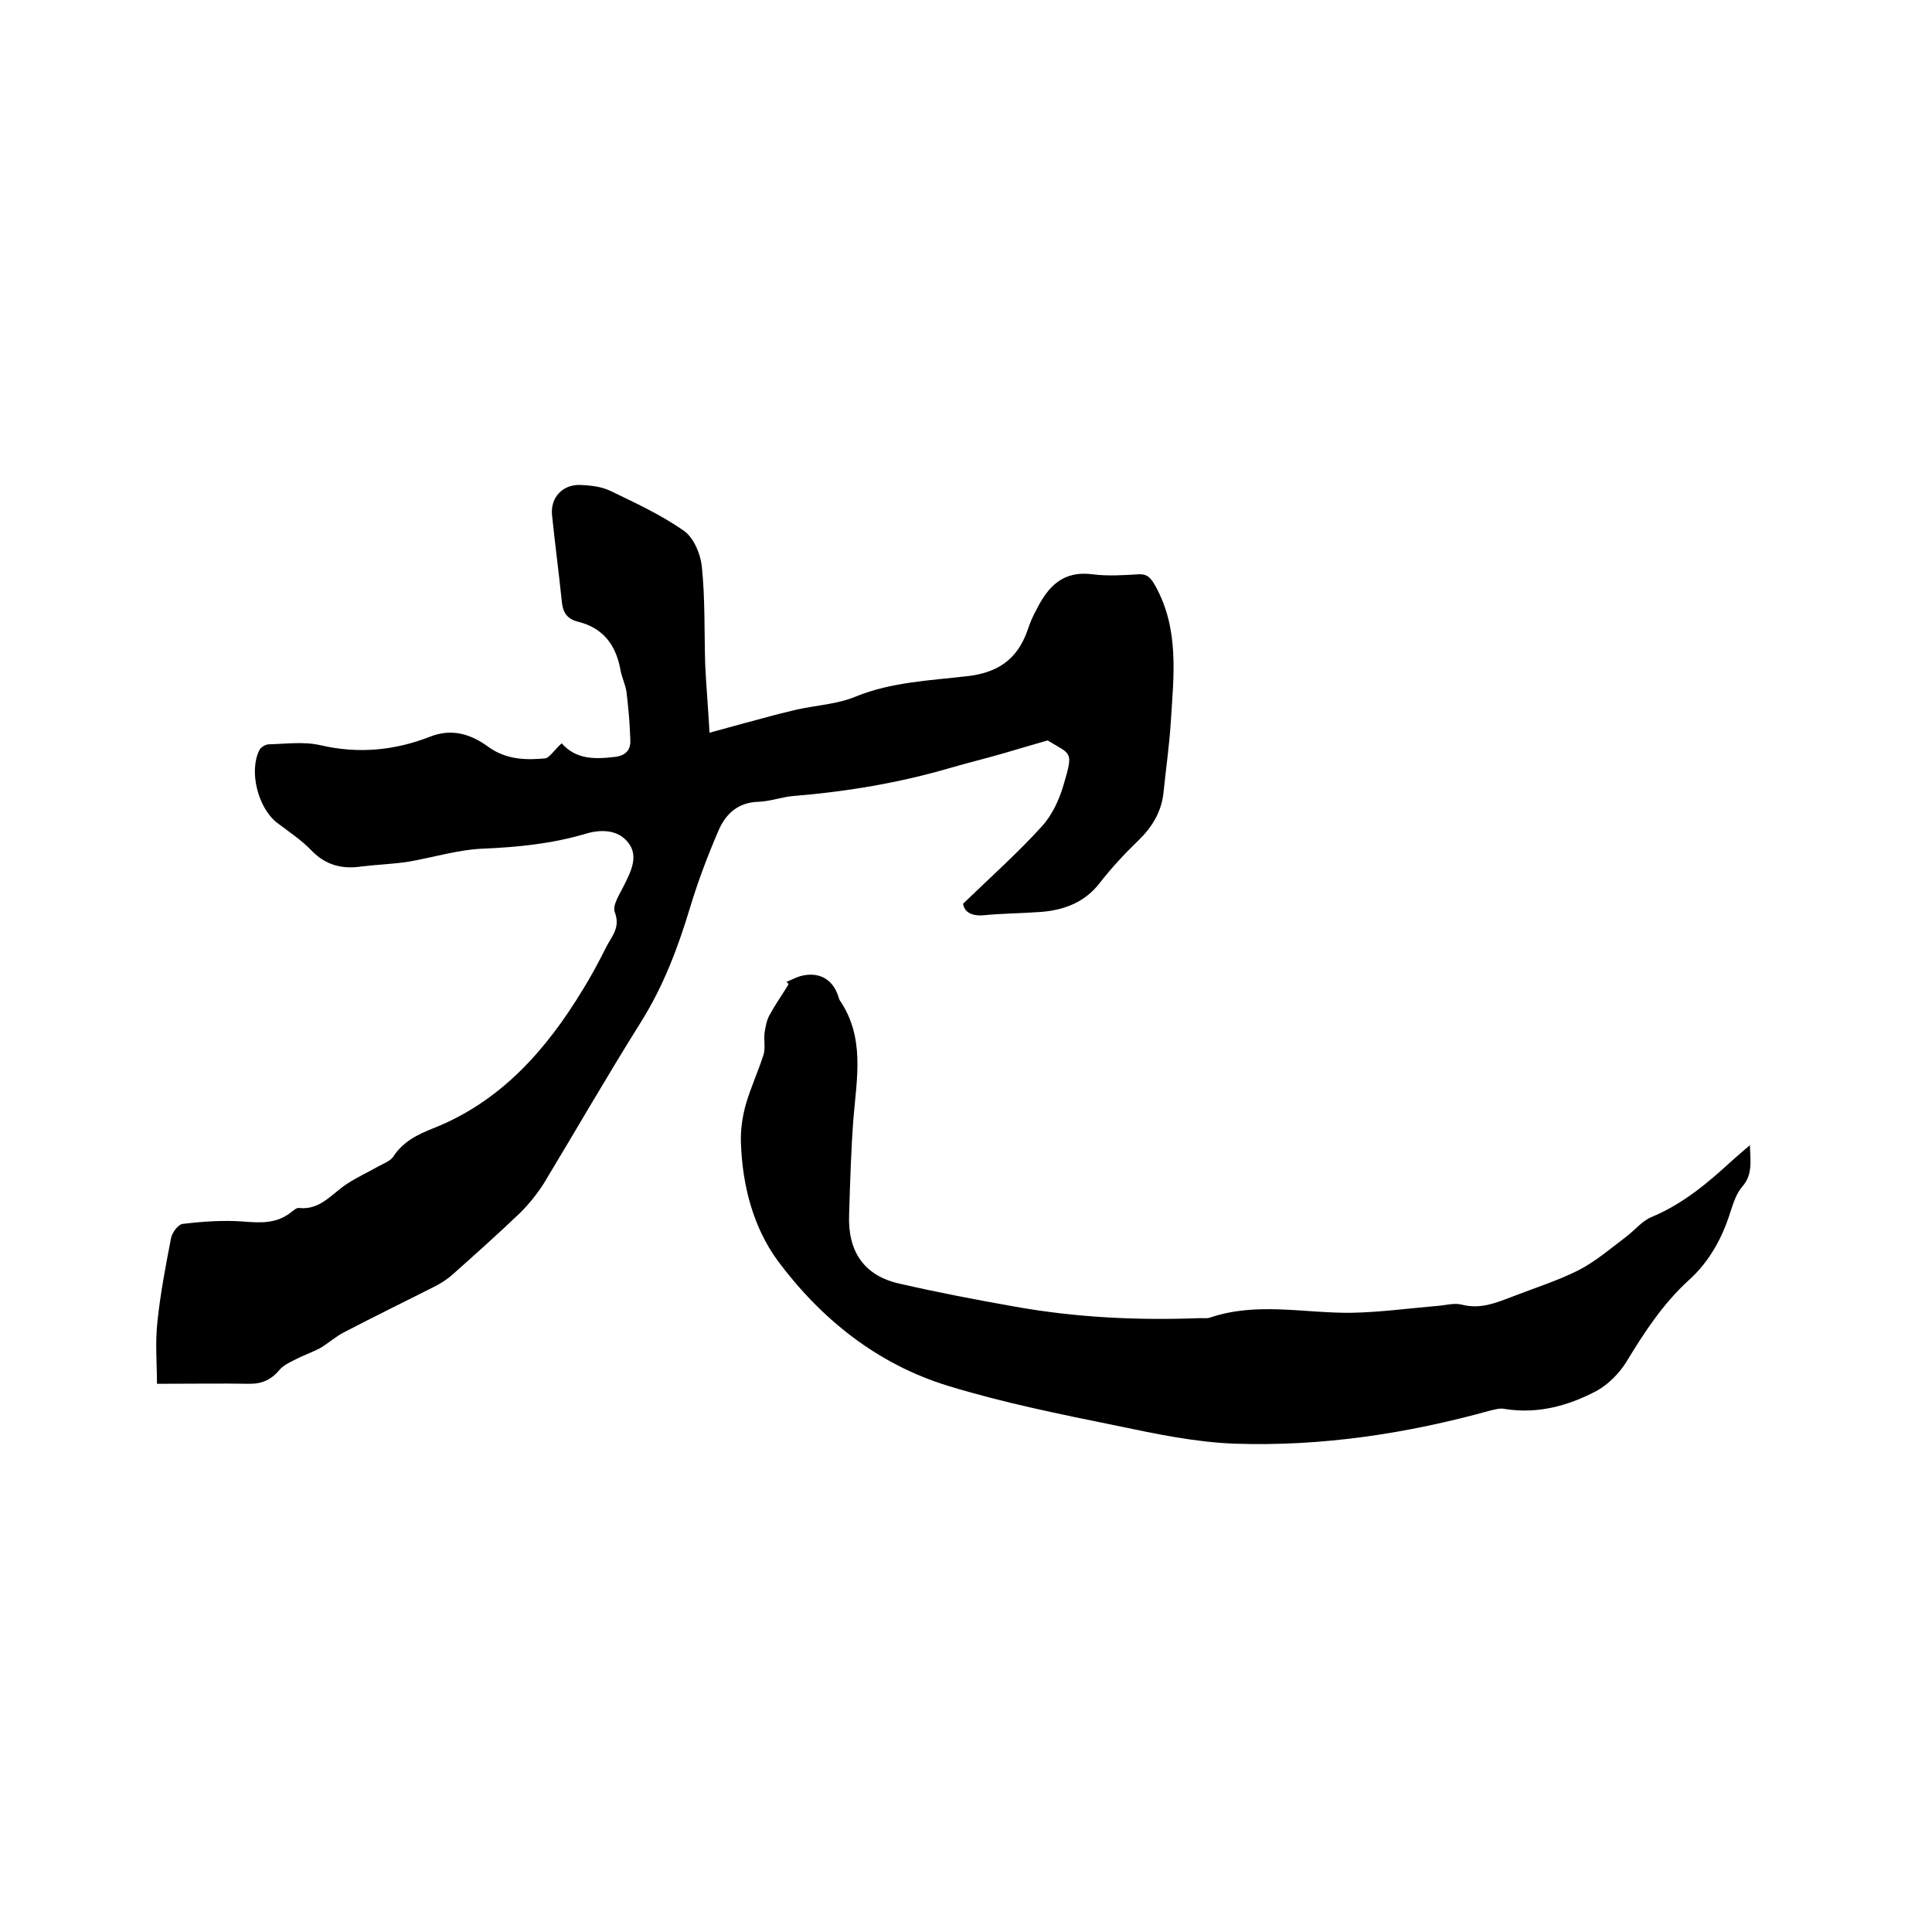
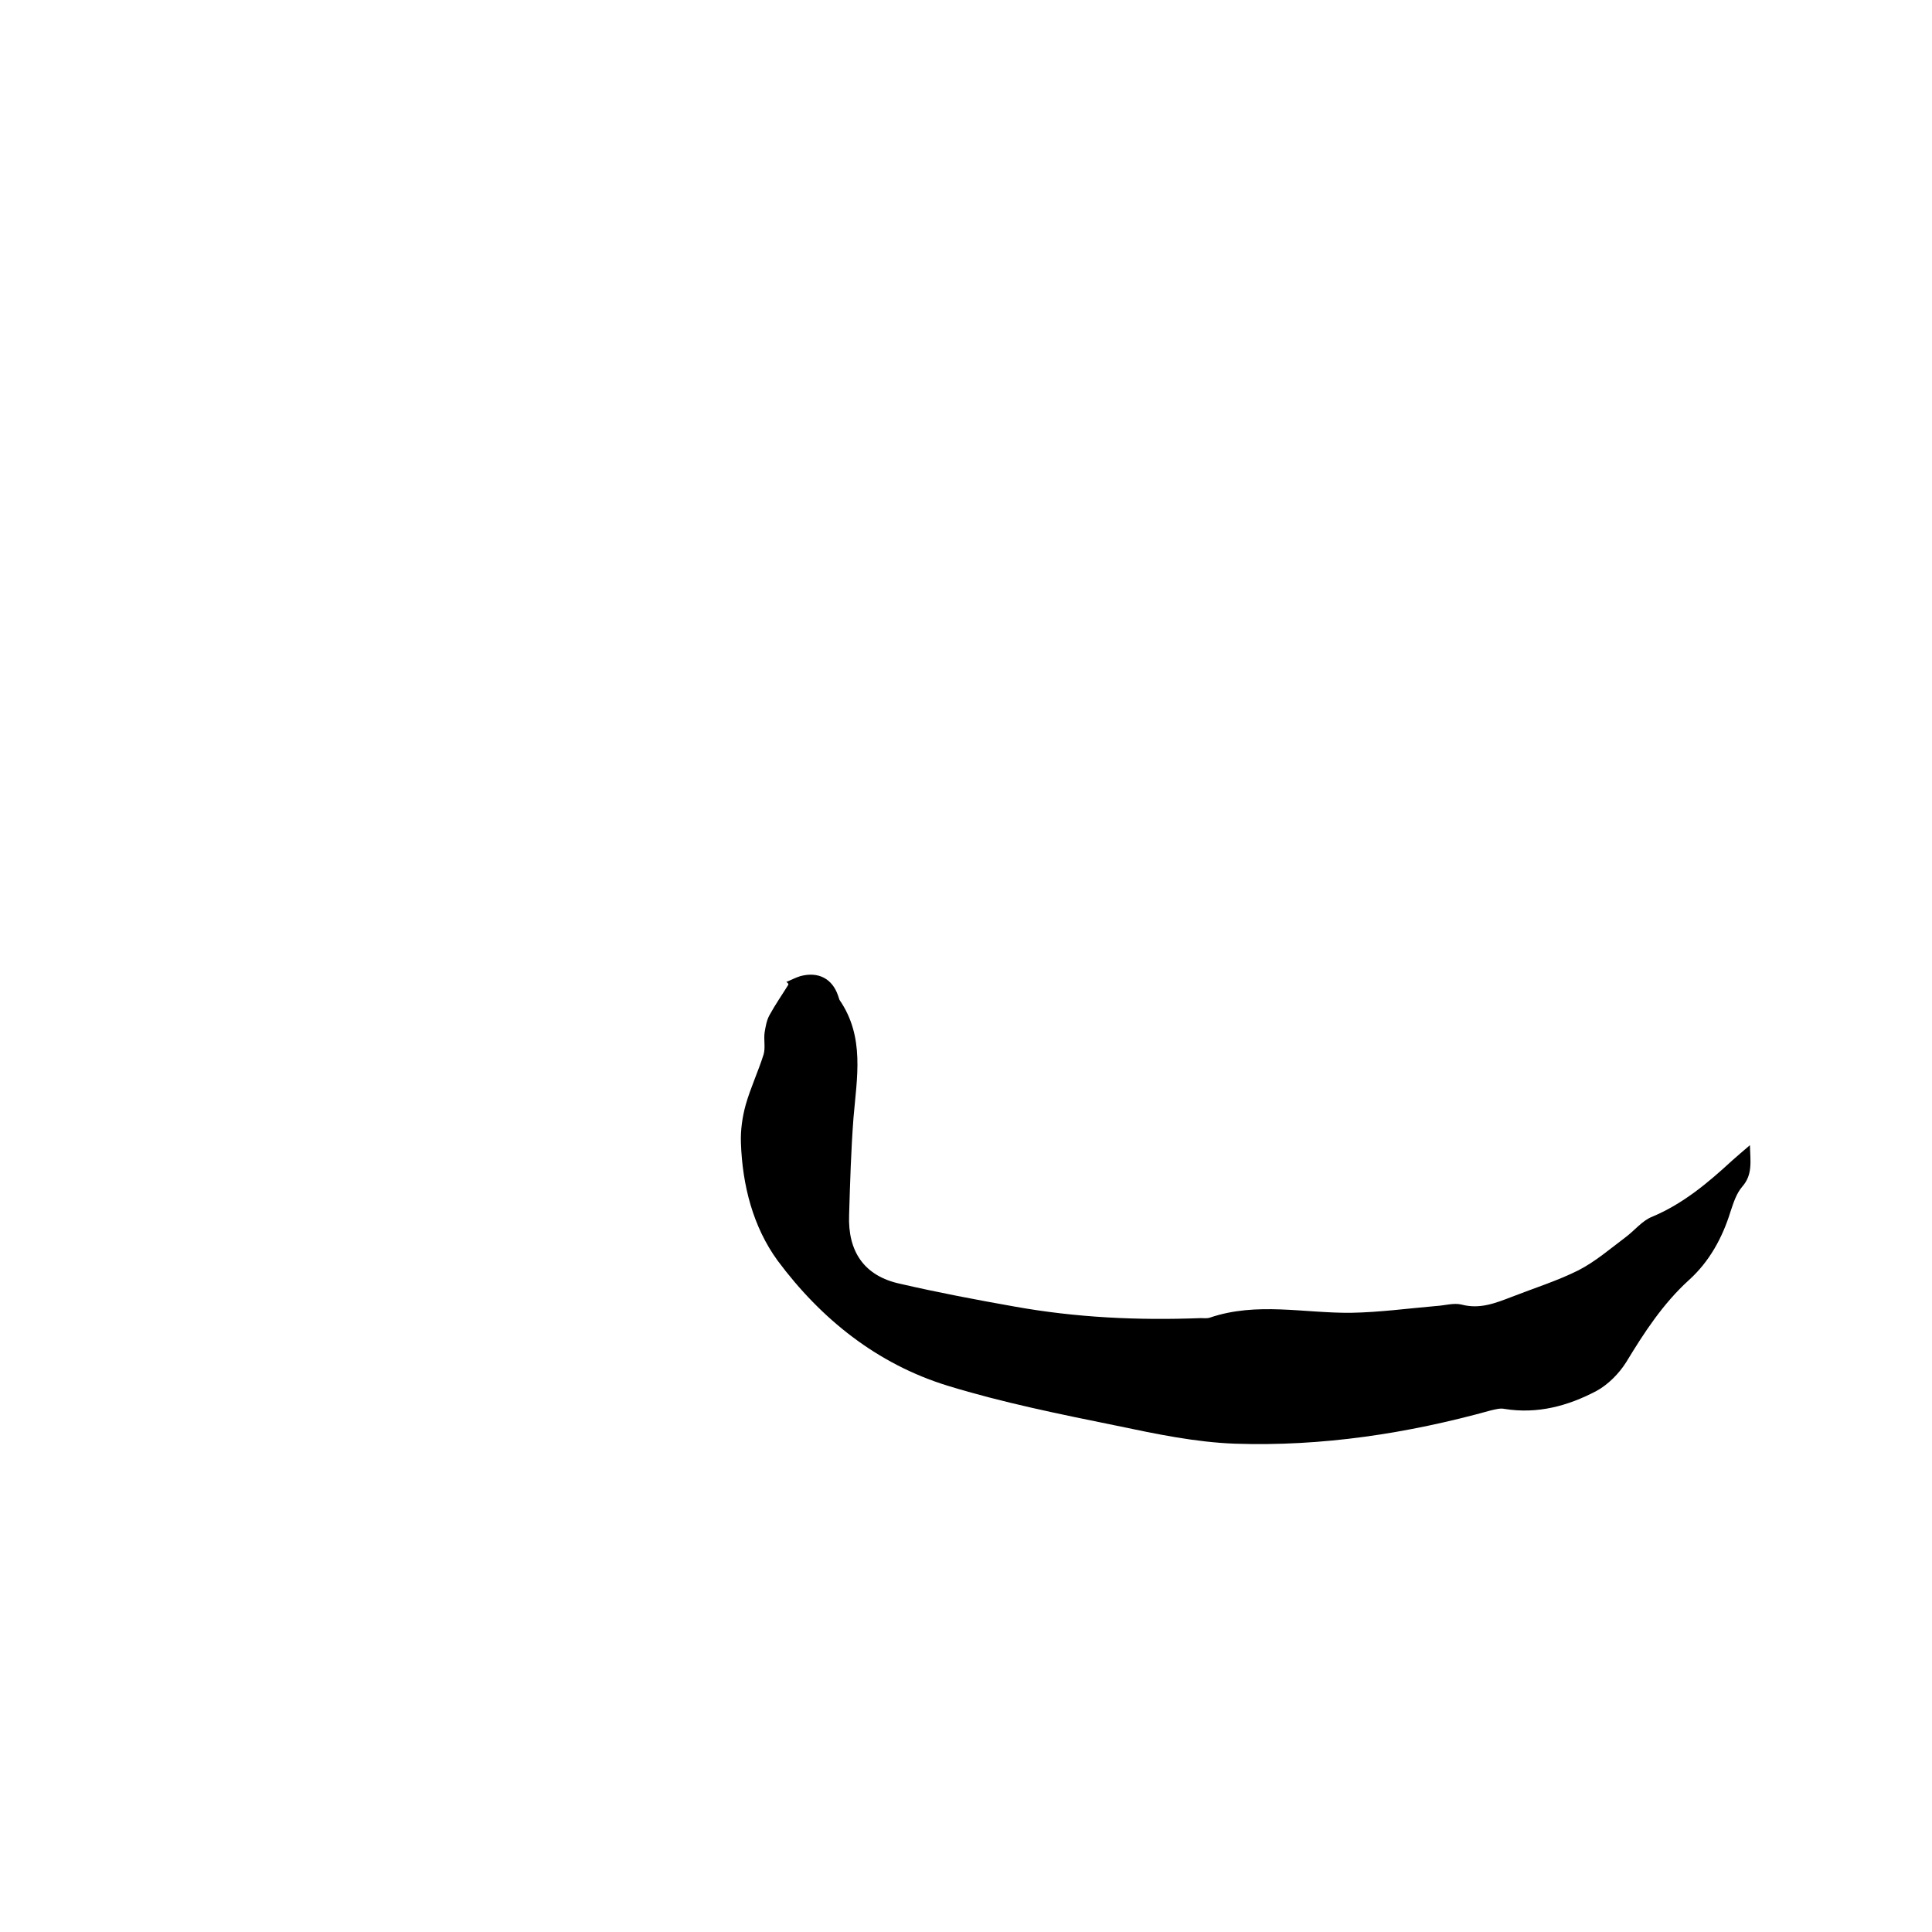
<svg xmlns="http://www.w3.org/2000/svg" enable-background="new 0 0 400 400" viewBox="0 0 400 400">
-   <path d="m116.3 153.9c3 3.4 6.9 3.3 11.1 2.8 2.3-.3 3.2-1.6 3.1-3.5-.1-3.4-.4-6.7-.8-10-.2-1.4-.9-2.8-1.2-4.3-.9-5.2-3.5-8.9-8.9-10.2-2.3-.6-3.1-2-3.3-4.3-.6-5.9-1.4-11.8-2-17.7-.4-3.6 2.1-6.4 5.8-6.3 2.1.1 4.3.3 6.2 1.2 5.2 2.5 10.6 5 15.3 8.3 2 1.4 3.4 4.7 3.7 7.3.7 6.7.5 13.5.7 20.3.2 4.4.6 8.8.9 14.2 5.1-1.4 9.8-2.7 14.4-3.9 1.2-.3 2.4-.6 3.7-.9 4.1-.9 8.4-1.1 12.2-2.7 7.4-3 15.3-3.3 23-4.2 6.4-.7 10.4-3.5 12.5-9.4.5-1.5 1.1-3 1.9-4.4 2.4-4.8 5.5-8.1 11.6-7.3 3.1.4 6.3.2 9.5 0 1.9-.1 2.6.8 3.5 2.4 5 9 3.8 18.6 3.2 28.2-.3 4.8-1 9.6-1.5 14.5-.4 4.1-2.4 7.3-5.3 10.1-2.8 2.7-5.5 5.6-7.9 8.7-3.1 4-7.3 5.6-12.1 6-4 .3-8 .3-12 .7-2.6.2-4-.8-4.2-2.4 5.7-5.5 11.3-10.5 16.3-16 2.1-2.3 3.6-5.5 4.5-8.6 2.1-7.1 1.6-6.2-3.3-9.2-3.5 1-6.2 1.8-8.9 2.6-3.8 1.1-7.5 2-11.3 3.1-10.6 3.1-21.4 4.9-32.4 5.8-2.4.2-4.8 1.1-7.2 1.2-4.3.1-6.9 2.5-8.4 6.1-2.2 5.1-4.2 10.4-5.8 15.7-2.5 8.3-5.5 16.3-10.2 23.8-6.9 11-13.4 22.3-20.1 33.4-1.4 2.2-3.1 4.3-4.9 6.1-4.5 4.3-9.2 8.5-13.8 12.6-1.1 1-2.3 1.8-3.6 2.5-6.3 3.2-12.7 6.3-19 9.6-1.8.9-3.3 2.3-5 3.3-1.7.9-3.5 1.5-5.2 2.4-1.2.6-2.5 1.2-3.3 2.2-1.6 1.9-3.5 2.8-6 2.8-6.1-.1-12.2 0-19.3 0 0-4.1-.4-8.5.1-12.9.6-5.8 1.7-11.5 2.8-17.2.2-1.2 1.5-2.9 2.4-3 4.1-.5 8.4-.8 12.5-.5 3.7.3 7.1.5 10.2-2.1.4-.3 1-.8 1.4-.7 4.5.5 6.9-3.1 10.1-5.1 2-1.3 4.2-2.3 6.3-3.5 1.1-.6 2.5-1.1 3.1-2 2-3.1 5-4.6 8.3-5.9 13.9-5.5 23.3-16.1 30.9-28.6 1.8-2.9 3.4-5.9 4.9-8.9 1.1-2.2 3-4 1.8-7.2-.6-1.5 1.1-3.9 2-5.8 1.4-2.8 2.9-5.9.8-8.6-2.2-2.9-6-2.8-9.1-1.8-6.9 2-13.8 2.7-20.9 3-5.2.2-10.3 1.8-15.5 2.7-3.2.5-6.5.6-9.8 1-4 .6-7.4-.3-10.3-3.3-2.1-2.2-4.7-3.9-7.2-5.8-3.9-3.1-5.8-10.6-3.6-15 .3-.6 1.3-1.2 2-1.2 3.6-.1 7.3-.6 10.7.2 7.8 1.8 15.3 1.1 22.7-1.8 4.6-1.8 8.6-.4 12.1 2.2 3.7 2.6 7.7 2.7 11.8 2.3.9-.3 2-2 3.3-3.1z" />
  <path d="m162.8 203.3c1-.4 1.9-.9 2.9-1.2 3.7-1 6.6.5 7.8 4 .1.3.2.6.3.9 5.3 7.7 3.6 16.1 2.9 24.5-.5 6.6-.7 13.3-.9 20-.3 7.6 3.1 12.7 10.6 14.3 7.8 1.8 15.7 3.3 23.6 4.7 12.8 2.3 25.6 2.9 38.6 2.4.6 0 1.3.1 1.9-.1 9.7-3.3 19.5-.9 29.2-1 5.9-.1 11.8-.9 17.6-1.4 1.8-.1 3.7-.7 5.3-.3 3.8 1 7-.3 10.4-1.6 4.6-1.8 9.4-3.3 13.8-5.5 3.5-1.8 6.5-4.4 9.7-6.8 1.9-1.4 3.5-3.5 5.6-4.3 6.4-2.7 11.5-7 16.5-11.6 1.1-1 2.2-1.9 3.7-3.2.1 3.4.6 6.1-1.6 8.6-1.2 1.4-1.8 3.3-2.4 5.1-1.7 5.5-4.4 10.4-8.6 14.2-5.4 4.9-9.3 10.9-13 17-1.5 2.4-3.8 4.7-6.2 6-5.9 3.1-12.2 4.8-19 3.7-.9-.2-1.9.1-2.8.3-17.3 4.8-35 7.5-53 6.9-8.2-.3-16.3-2-24.4-3.7-11.8-2.4-23.7-4.8-35.1-8.3-14.6-4.5-26.2-13.8-35.2-25.9-5.1-7-7.3-15.6-7.6-24.4-.1-2.6.3-5.4 1-7.9 1-3.5 2.6-6.9 3.7-10.4.4-1.4 0-3 .2-4.5.2-1.2.4-2.5 1-3.6 1.2-2.2 2.6-4.2 3.9-6.3.1-.2-.1-.4-.4-.6z" />
</svg>